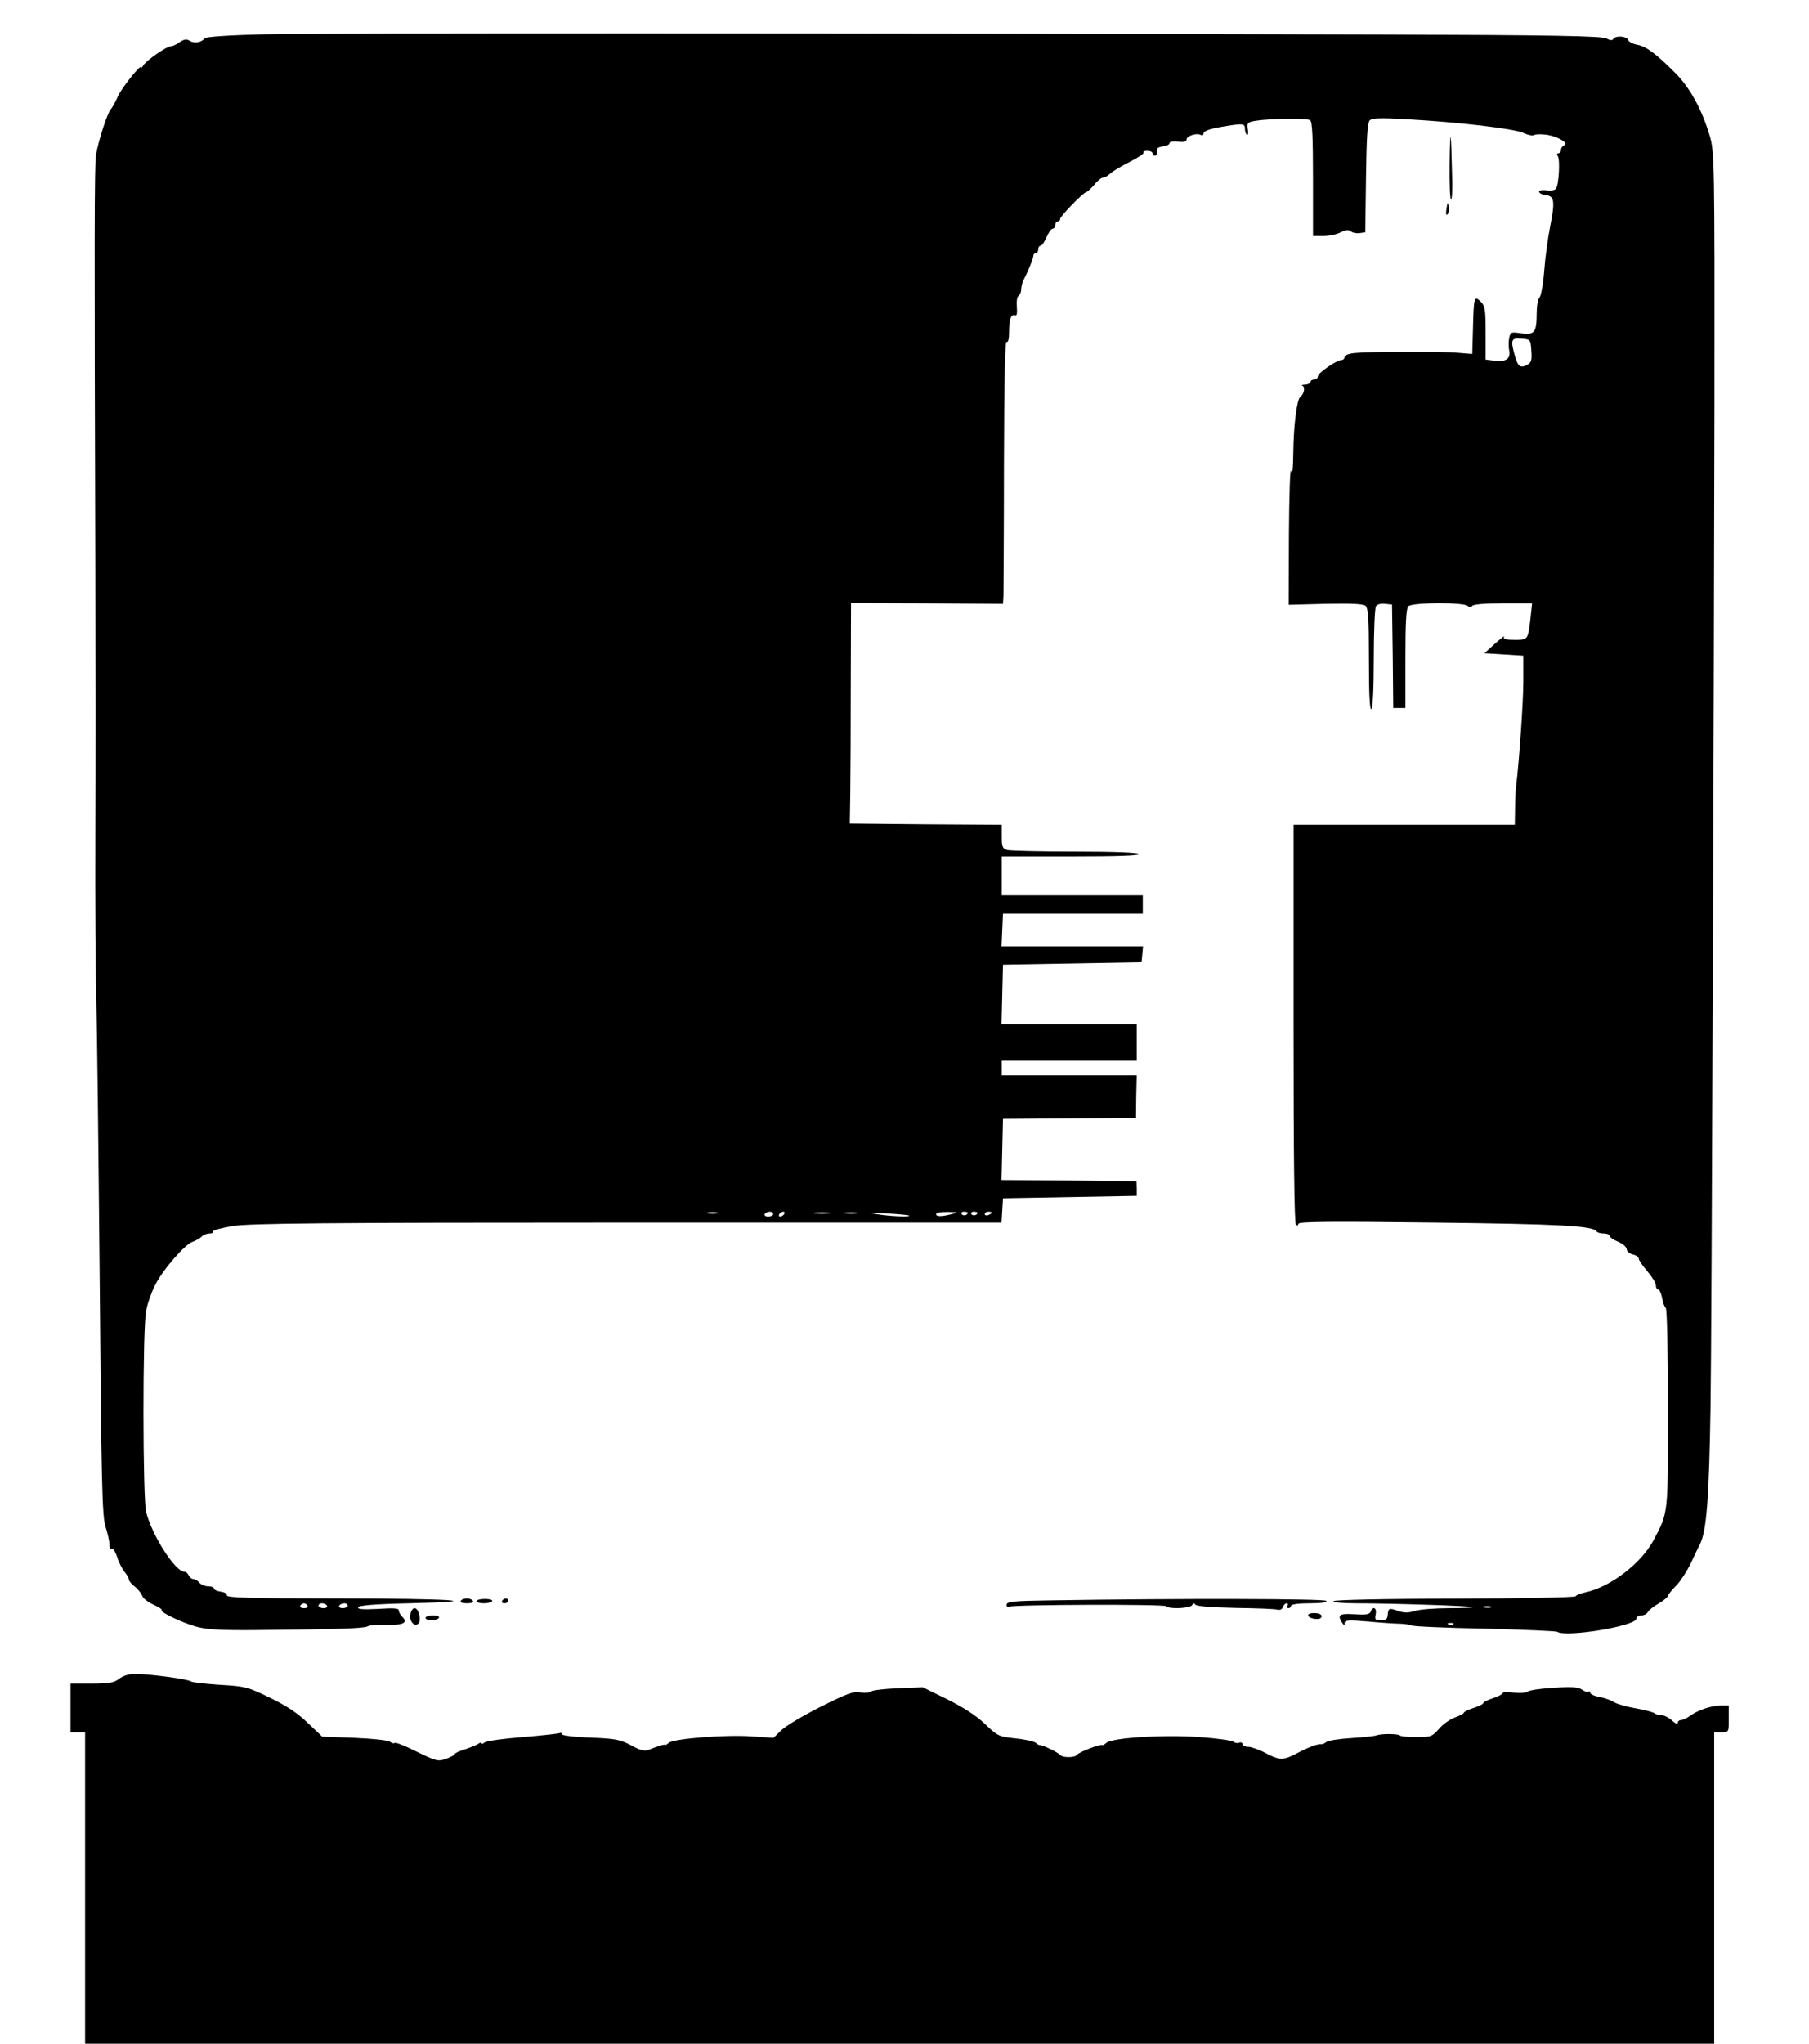
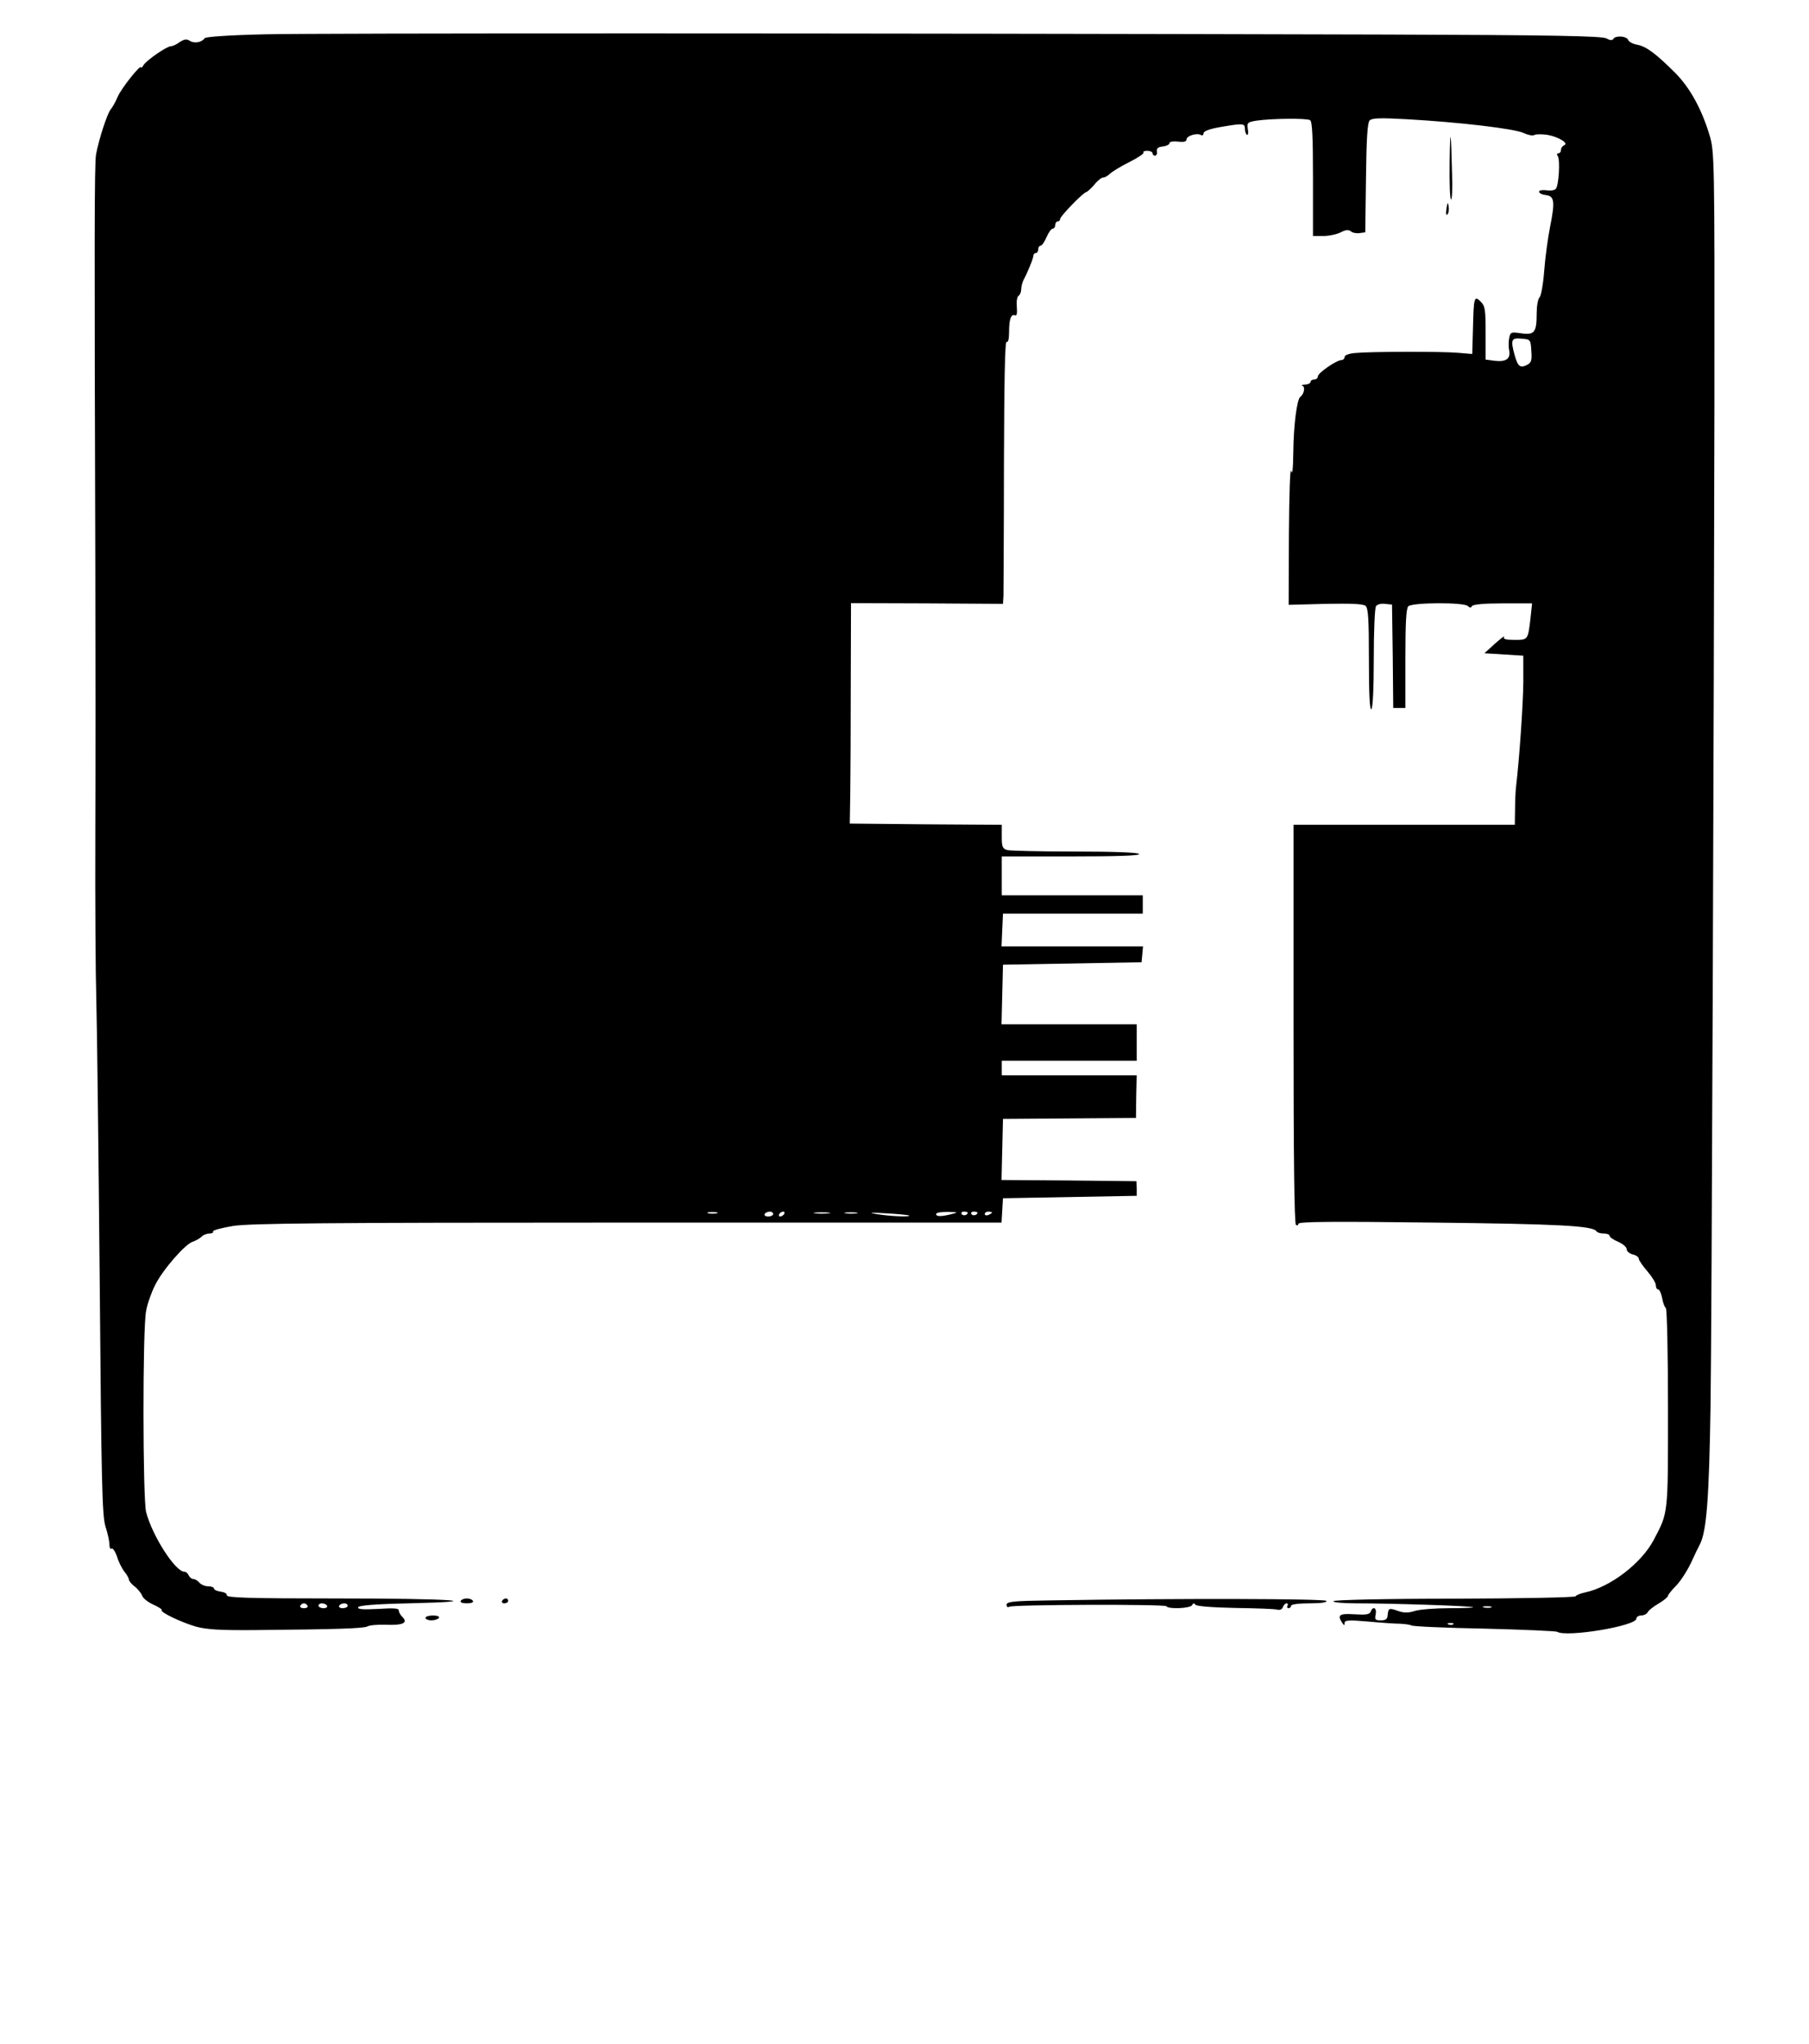
<svg xmlns="http://www.w3.org/2000/svg" version="1.0" width="744pt" height="840pt" viewBox="0 0 744 840" preserveAspectRatio="xMidYMid meet">
  <g transform="translate(0,840) scale(0.1,-0.1)" fill="#000000" stroke="none">
    <path d="M1092 8259 c-141 -3 -247 -10 -250 -16 -12 -17 -42 -23 -61 -11 -14 9 -23 7 -42 -5 -13 -10 -29 -17 -36 -17 -17 0 -101 -58 -113 -78 -5 -9 -10 -13 -10 -9 0 16 -83 -88 -97 -123 -8 -19 -21 -42 -28 -50 -14 -17 -49 -124 -60 -185 -7 -38 -7 -367 -3 -1695 1 -333 1 -828 0 -1100 -1 -272 1 -576 4 -675 3 -99 9 -616 14 -1150 7 -848 10 -976 24 -1020 9 -27 16 -60 16 -73 0 -13 4 -21 9 -17 5 3 15 -12 22 -32 6 -21 20 -49 30 -62 11 -13 19 -28 19 -33 0 -6 11 -19 24 -29 14 -11 27 -28 31 -38 3 -10 23 -26 45 -36 22 -10 38 -20 35 -23 -8 -8 82 -51 142 -68 44 -12 102 -15 238 -14 346 3 451 7 466 15 8 5 41 8 74 7 71 -3 94 7 71 31 -9 8 -16 21 -16 28 0 9 -22 10 -85 6 -62 -3 -85 -2 -82 7 2 7 68 13 208 16 346 8 178 20 -298 20 -357 0 -452 3 -450 13 1 7 -10 13 -25 15 -16 2 -28 8 -28 13 0 5 -11 9 -24 9 -13 0 -29 7 -36 15 -7 8 -18 15 -25 15 -7 0 -15 7 -19 15 -3 8 -11 15 -18 15 -37 0 -132 148 -157 245 -14 54 -15 756 0 827 5 29 22 77 37 106 31 63 123 168 154 178 12 4 28 13 36 20 7 8 22 14 33 14 11 0 18 4 15 8 -3 5 34 15 82 23 71 11 368 14 1624 14 l1537 0 3 50 3 50 275 5 275 5 0 30 -1 30 -277 3 -278 2 3 126 3 125 273 2 274 2 1 88 2 87 -277 0 -278 0 0 30 0 30 278 0 277 0 0 75 0 75 -278 0 -278 0 3 123 3 122 285 5 285 5 3 33 3 32 -291 0 -291 0 3 68 3 67 288 0 287 0 0 38 0 37 -290 0 -290 0 0 80 0 80 286 0 c187 0 283 3 279 10 -4 6 -103 10 -263 10 -141 0 -267 3 -279 6 -20 6 -23 13 -23 55 l0 49 -313 2 -312 3 2 125 c1 69 2 273 2 453 l1 328 313 -1 312 -2 2 34 c0 18 2 262 2 541 1 336 4 506 11 502 6 -4 10 11 10 39 0 54 8 76 24 70 8 -3 10 7 8 35 -2 21 1 42 7 45 6 4 11 16 11 27 0 10 4 27 9 37 18 34 41 90 41 101 0 6 5 11 10 11 6 0 10 7 10 15 0 8 4 15 10 15 5 0 16 16 24 35 8 19 20 35 25 35 6 0 11 7 11 15 0 8 5 15 10 15 6 0 10 4 10 10 0 11 96 110 107 110 4 1 19 14 33 30 13 17 30 30 36 30 7 0 20 7 28 15 9 9 45 31 81 49 36 18 62 36 58 39 -3 4 3 7 15 7 12 0 22 -4 22 -10 0 -5 5 -10 10 -10 6 0 10 8 8 18 -2 12 5 18 25 20 15 2 27 8 27 14 0 6 15 8 35 6 24 -3 35 0 35 9 0 15 44 28 59 18 6 -3 11 0 11 7 0 9 24 18 70 26 93 16 100 15 100 -7 0 -11 4 -22 8 -25 5 -3 7 8 4 23 -4 27 -1 29 35 35 61 9 207 11 221 2 9 -5 12 -66 12 -242 l0 -234 43 0 c23 0 55 7 71 15 21 11 32 12 42 4 7 -6 23 -9 36 -7 l23 3 3 223 c2 165 6 227 15 237 10 10 44 11 152 5 216 -12 446 -39 482 -57 17 -8 37 -12 43 -8 6 4 30 4 53 1 46 -8 91 -35 70 -43 -7 -3 -13 -11 -13 -19 0 -8 -5 -14 -11 -14 -6 0 -7 -5 -2 -12 10 -16 4 -119 -8 -134 -5 -6 -22 -9 -39 -6 -17 2 -30 0 -30 -6 0 -6 12 -12 28 -14 35 -4 38 -26 17 -131 -9 -45 -20 -126 -24 -180 -4 -54 -13 -103 -19 -109 -7 -7 -12 -36 -12 -66 0 -78 -9 -90 -64 -82 -42 6 -44 5 -49 -19 -3 -14 -3 -38 0 -52 6 -34 -13 -47 -59 -42 l-38 5 0 109 c0 96 -2 111 -20 129 -27 27 -29 19 -32 -110 l-3 -105 -60 5 c-72 6 -363 5 -422 -1 -25 -2 -43 -9 -43 -16 0 -7 -6 -13 -13 -13 -20 0 -97 -53 -97 -67 0 -7 -7 -13 -15 -13 -8 0 -15 -4 -15 -10 0 -5 -10 -10 -22 -11 -13 0 -18 -3 -11 -5 12 -5 6 -34 -9 -45 -14 -9 -28 -118 -29 -229 -1 -70 -4 -95 -9 -75 -4 17 -8 -101 -9 -261 l-1 -290 151 4 c107 2 154 0 165 -8 11 -10 14 -51 14 -222 0 -137 3 -207 10 -203 6 4 10 84 10 208 0 111 4 208 9 215 5 8 21 12 37 10 l29 -3 3 -212 2 -213 25 0 25 0 0 203 c0 145 3 206 12 215 16 16 229 17 245 1 8 -8 13 -8 17 0 5 7 52 11 127 11 l120 0 -6 -57 c-11 -94 -10 -93 -66 -93 -37 0 -48 3 -43 13 4 6 -12 -6 -37 -28 l-44 -40 80 -5 80 -5 0 -110 c-1 -92 -16 -311 -30 -430 -2 -16 -4 -58 -4 -92 l-1 -63 -455 0 -455 0 0 -819 c0 -536 3 -822 10 -826 6 -3 10 -1 10 5 0 9 139 10 553 5 518 -6 659 -13 673 -36 3 -5 16 -9 30 -9 13 0 24 -4 24 -10 0 -5 16 -16 35 -24 19 -8 35 -22 35 -30 0 -9 11 -18 25 -22 14 -3 25 -11 25 -18 0 -6 16 -29 35 -51 19 -22 35 -48 35 -57 0 -10 4 -18 10 -18 5 0 12 -16 16 -35 3 -19 10 -38 15 -41 5 -3 9 -186 9 -412 0 -442 2 -426 -59 -542 -51 -96 -178 -193 -281 -215 -19 -4 -37 -11 -40 -16 -3 -5 -227 -9 -498 -10 -284 0 -494 -5 -498 -10 -3 -5 37 -9 93 -9 150 0 477 -11 482 -16 2 -2 -42 -4 -99 -4 -56 0 -120 -5 -140 -11 -28 -9 -46 -9 -71 0 -37 13 -39 11 -42 -18 -1 -16 -8 -21 -28 -21 -23 0 -26 3 -21 25 5 27 -12 35 -21 10 -5 -11 -20 -13 -67 -10 -62 4 -71 -3 -50 -35 8 -12 10 -12 10 -1 0 12 17 13 98 6 53 -5 113 -9 132 -9 19 -1 40 -4 45 -7 6 -4 140 -10 299 -13 159 -4 294 -10 300 -13 38 -24 326 24 326 54 0 7 9 13 20 13 10 0 23 6 27 14 4 8 25 24 46 36 20 12 37 26 37 31 0 4 15 23 33 41 18 18 45 60 61 93 15 33 32 68 37 77 28 54 38 190 44 568 5 315 14 2889 16 4105 1 1032 0 1051 -20 1119 -32 107 -81 196 -141 256 -79 79 -119 109 -156 116 -18 3 -35 12 -38 20 -6 16 -52 19 -61 4 -4 -7 -14 -6 -28 2 -17 10 -221 14 -912 16 -2202 6 -4381 6 -4603 1z m5206 -1301 c3 -39 0 -49 -18 -58 -27 -14 -37 -7 -50 38 -18 66 -15 74 28 70 37 -3 37 -4 40 -50z m-3350 -3545 c-10 -2 -26 -2 -35 0 -10 3 -2 5 17 5 19 0 27 -2 18 -5z m232 -3 c0 -5 -9 -10 -21 -10 -11 0 -17 5 -14 10 3 6 13 10 21 10 8 0 14 -4 14 -10z m45 0 c-3 -5 -11 -10 -16 -10 -6 0 -7 5 -4 10 3 6 11 10 16 10 6 0 7 -4 4 -10z m183 3 c-16 -2 -40 -2 -55 0 -16 2 -3 4 27 4 30 0 43 -2 28 -4z m115 0 c-13 -2 -33 -2 -45 0 -13 2 -3 4 22 4 25 0 35 -2 23 -4z m216 -9 c7 -7 -82 -3 -134 6 -37 6 -26 7 40 3 50 -3 92 -7 94 -9z m176 6 c-44 -11 -65 -11 -65 0 0 6 21 9 48 9 42 -1 44 -2 17 -9z m65 6 c0 -11 -19 -15 -25 -6 -3 5 1 10 9 10 9 0 16 -2 16 -4z m40 0 c0 -11 -19 -15 -25 -6 -3 5 1 10 9 10 9 0 16 -2 16 -4z m60 0 c0 -2 -7 -6 -15 -10 -8 -3 -15 -1 -15 4 0 6 7 10 15 10 8 0 15 -2 15 -4z m-2815 -1616 c3 -5 -3 -10 -15 -10 -12 0 -18 5 -15 10 3 6 10 10 15 10 5 0 12 -4 15 -10z m80 0 c3 -5 -3 -10 -14 -10 -12 0 -21 5 -21 10 0 6 6 10 14 10 8 0 18 -4 21 -10z m85 0 c0 -5 -9 -10 -21 -10 -11 0 -17 5 -14 10 3 6 13 10 21 10 8 0 14 -4 14 -10z m4703 -7 c-7 -2 -21 -2 -30 0 -10 3 -4 5 12 5 17 0 24 -2 18 -5z m-156 -69 c-3 -3 -12 -4 -19 -1 -8 3 -5 6 6 6 11 1 17 -2 13 -5z" />
    <path d="M5962 7733 c-1 -84 1 -153 6 -153 4 0 6 46 4 102 -4 187 -8 205 -10 51z" />
    <path d="M5949 7542 c-3 -20 -2 -29 4 -23 5 5 7 19 5 32 -3 20 -5 19 -9 -9z" />
    <path d="M1895 1820 c-4 -6 7 -10 25 -10 18 0 29 4 25 10 -3 6 -15 10 -25 10 -10 0 -22 -4 -25 -10z" />
-     <path d="M1960 1819 c0 -5 13 -9 29 -9 17 0 32 4 35 9 3 5 -10 9 -29 9 -19 0 -35 -4 -35 -9z" />
    <path d="M2065 1820 c-3 -5 1 -10 9 -10 9 0 16 5 16 10 0 6 -4 10 -9 10 -6 0 -13 -4 -16 -10z" />
    <path d="M4318 1822 c-152 -2 -178 -5 -178 -18 0 -9 5 -12 11 -8 16 9 640 11 646 2 8 -13 101 -9 106 5 4 8 8 9 14 1 5 -6 68 -11 163 -13 85 -1 163 -4 173 -7 10 -3 20 1 23 10 3 9 10 16 16 16 5 0 6 -4 3 -10 -3 -5 -1 -10 4 -10 6 0 11 5 11 10 0 6 32 10 76 10 48 0 73 4 69 10 -6 9 -598 11 -1137 2z" />
-     <path d="M1688 1765 c-6 -29 17 -54 33 -38 13 13 1 63 -16 63 -7 0 -15 -11 -17 -25z" />
-     <path d="M5380 1761 c0 -11 30 -19 48 -14 6 3 10 9 6 14 -7 12 -54 12 -54 0z" />
    <path d="M1750 1750 c0 -5 11 -10 24 -10 14 0 28 5 31 10 4 6 -7 10 -24 10 -17 0 -31 -4 -31 -10z" />
-     <path d="M490 1500 c-20 -16 -41 -20 -112 -20 l-88 0 0 -100 0 -100 30 0 30 0 0 -640 0 -640 3350 0 3350 0 0 640 0 640 30 0 c30 0 30 1 30 55 l0 55 -32 0 c-39 0 -94 -18 -128 -43 -13 -9 -30 -17 -37 -17 -7 0 -13 -5 -13 -12 0 -6 -10 -2 -23 10 -13 12 -32 22 -43 22 -11 0 -24 4 -29 8 -6 5 -41 14 -79 21 -37 6 -78 18 -90 26 -11 7 -38 17 -58 20 -21 4 -38 12 -38 18 0 6 -3 7 -6 4 -4 -3 -16 0 -27 8 -16 11 -42 13 -116 8 -53 -3 -102 -10 -109 -16 -7 -5 -32 -7 -57 -4 -25 4 -45 3 -45 -2 0 -4 -18 -14 -40 -21 -22 -7 -40 -16 -40 -20 0 -4 -18 -13 -40 -20 -22 -7 -40 -16 -40 -20 0 -3 -16 -12 -36 -19 -20 -7 -50 -28 -66 -47 -28 -32 -34 -34 -92 -34 -35 0 -66 3 -69 7 -8 7 -75 8 -97 0 -8 -3 -55 -8 -103 -11 -49 -3 -95 -10 -102 -16 -7 -6 -17 -10 -21 -9 -14 2 -54 -13 -101 -38 -55 -29 -71 -29 -129 2 -26 14 -58 25 -70 25 -13 0 -24 5 -24 11 0 6 -6 9 -14 6 -7 -3 -18 -1 -23 4 -5 5 -67 14 -138 19 -141 11 -359 -2 -384 -23 -8 -7 -16 -11 -17 -10 -8 6 -98 -29 -105 -40 -8 -12 -59 -12 -68 -1 -7 10 -79 45 -85 41 -1 -1 -9 3 -17 10 -8 6 -45 14 -84 18 -67 7 -72 9 -125 60 -37 35 -89 68 -155 101 l-100 49 -100 -4 c-55 -2 -106 -8 -112 -13 -7 -6 -28 -7 -46 -4 -27 5 -54 -5 -162 -59 -71 -36 -144 -79 -162 -97 l-32 -31 -89 6 c-104 8 -320 -9 -341 -26 -8 -7 -15 -11 -15 -9 -1 4 -28 -4 -65 -19 -19 -8 -35 -5 -75 17 -45 24 -65 28 -168 32 -65 2 -118 9 -118 14 0 5 -3 7 -7 5 -5 -3 -73 -10 -153 -17 -80 -6 -151 -16 -157 -22 -7 -6 -13 -7 -13 -3 0 4 -6 3 -12 -2 -7 -5 -32 -15 -55 -23 -24 -7 -43 -16 -43 -20 0 -3 -16 -12 -35 -19 -34 -12 -40 -10 -121 29 -47 24 -88 40 -91 36 -3 -3 -12 -1 -19 5 -7 6 -73 13 -146 16 l-133 5 -60 57 c-41 40 -90 72 -155 103 -90 44 -101 47 -205 53 -60 4 -114 10 -120 14 -12 10 -174 31 -231 31 -23 0 -49 -8 -64 -20z" />
  </g>
</svg>